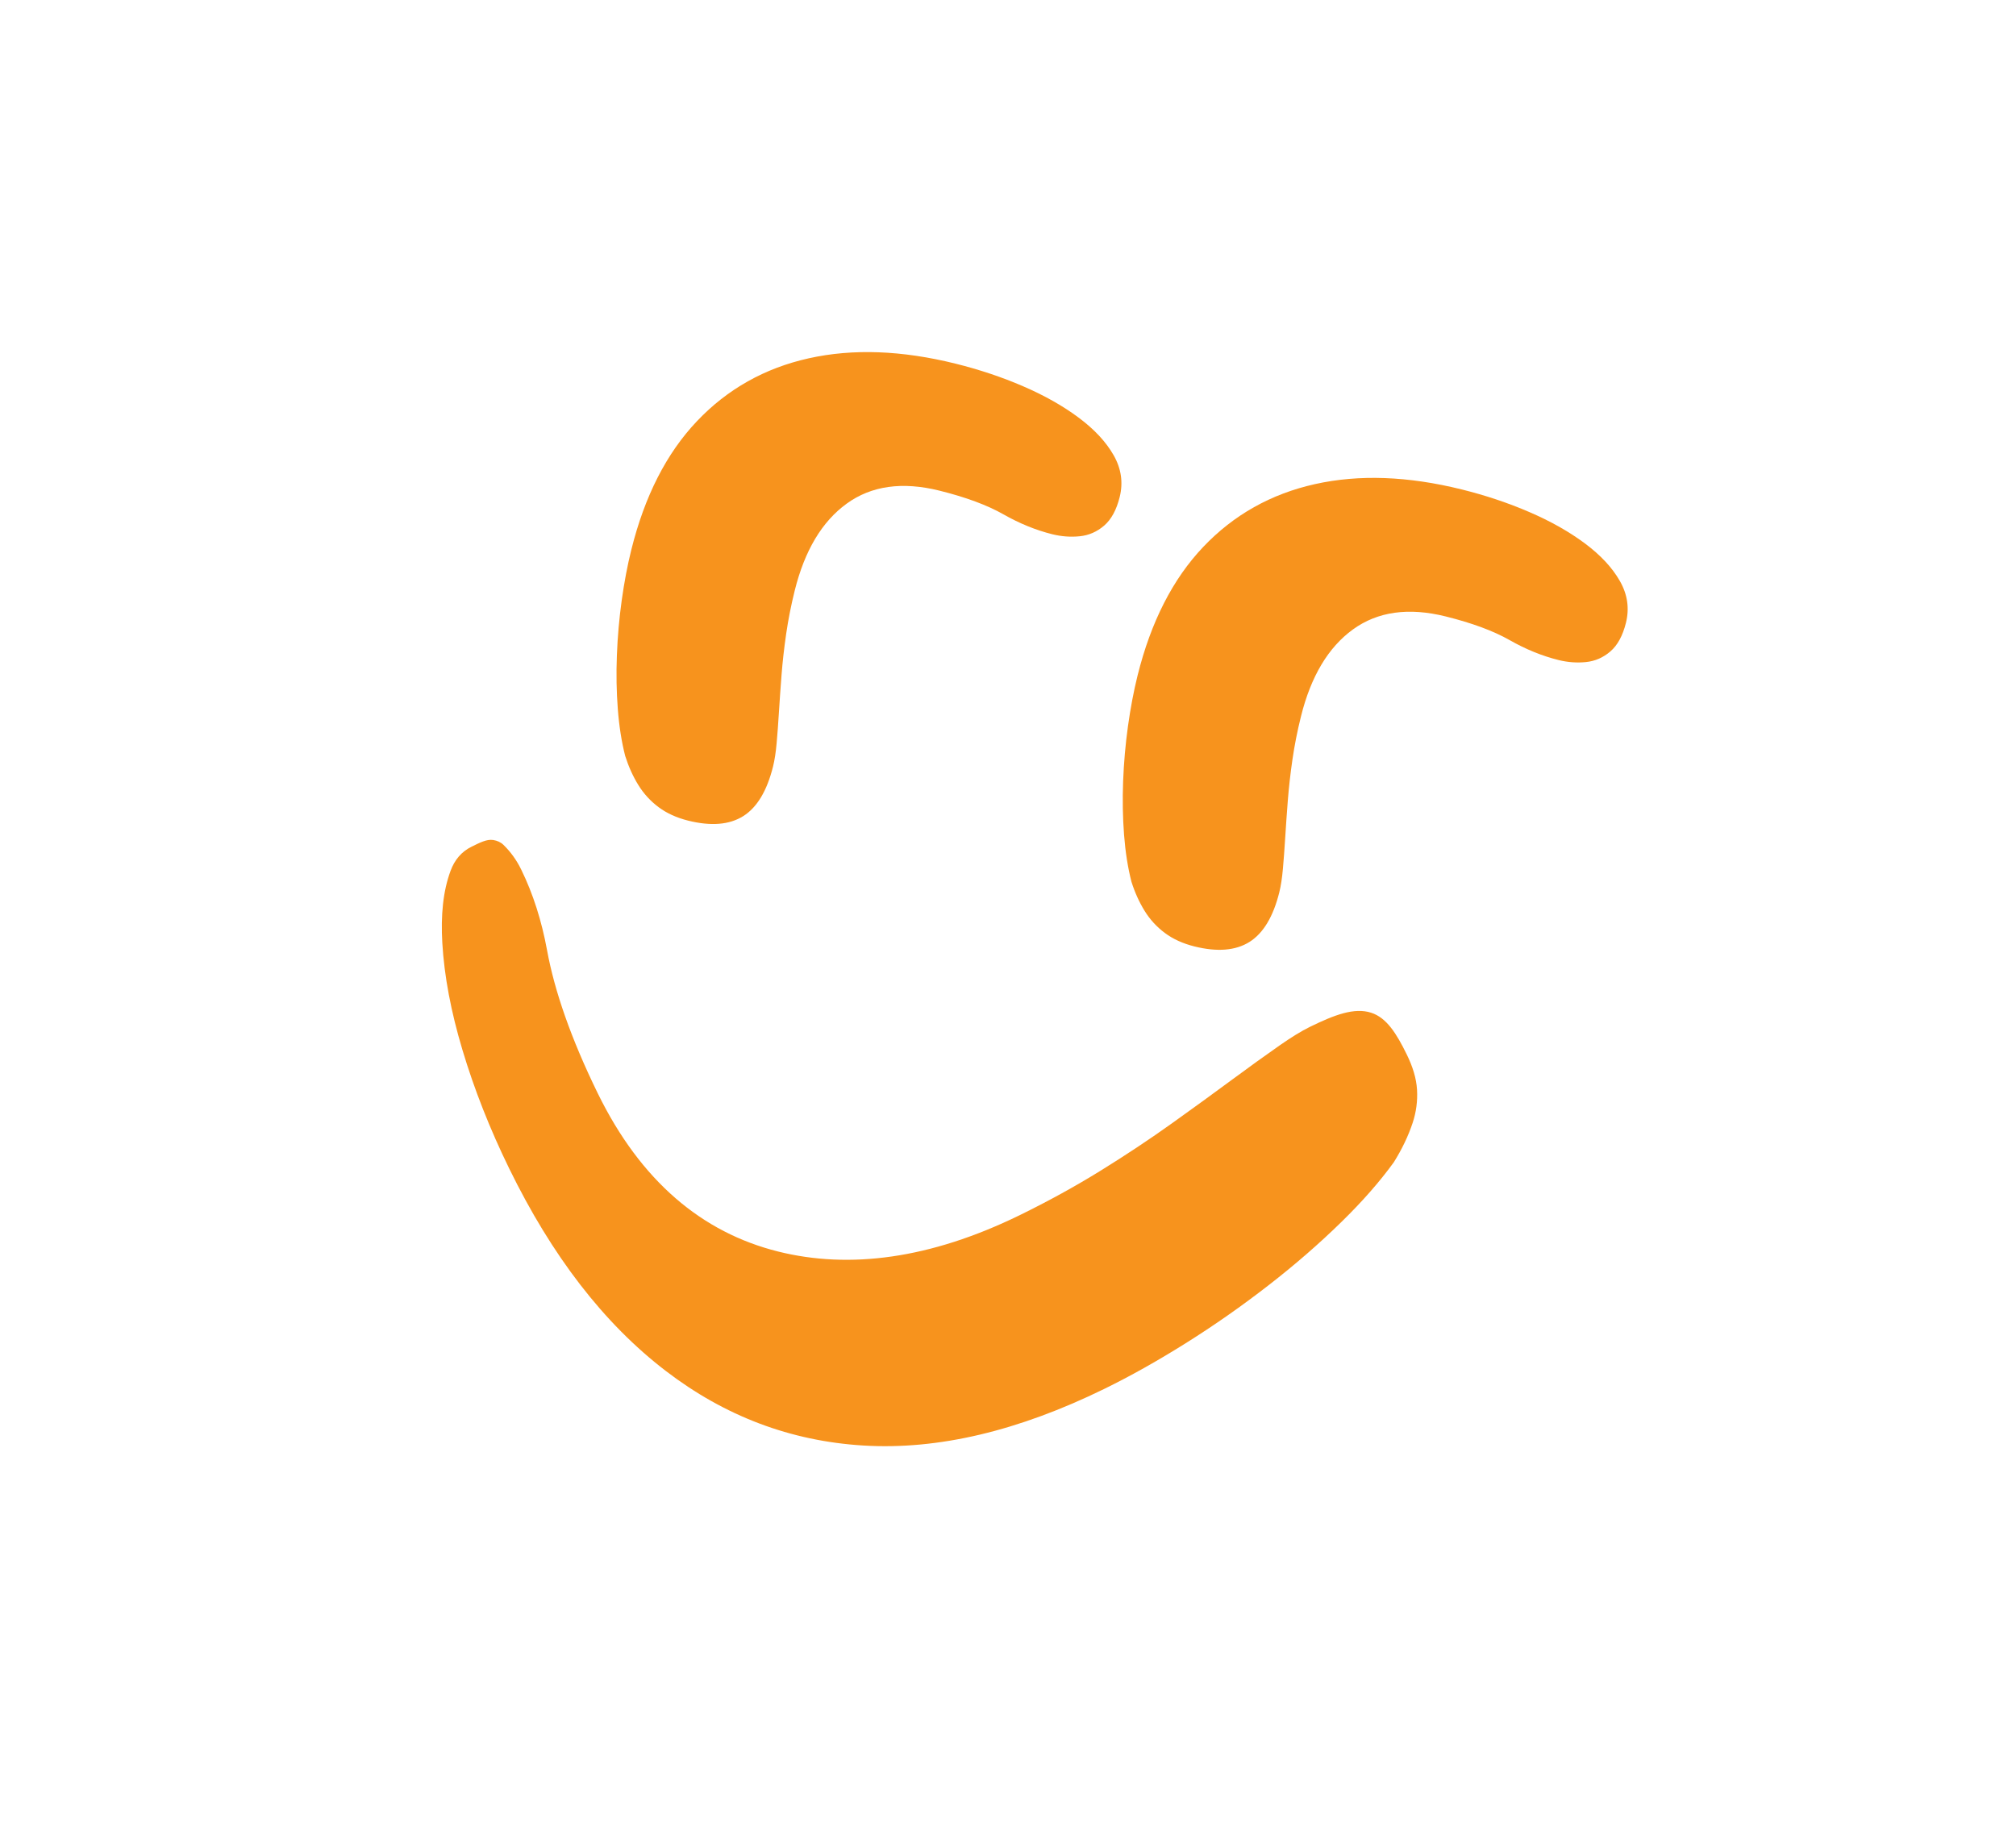
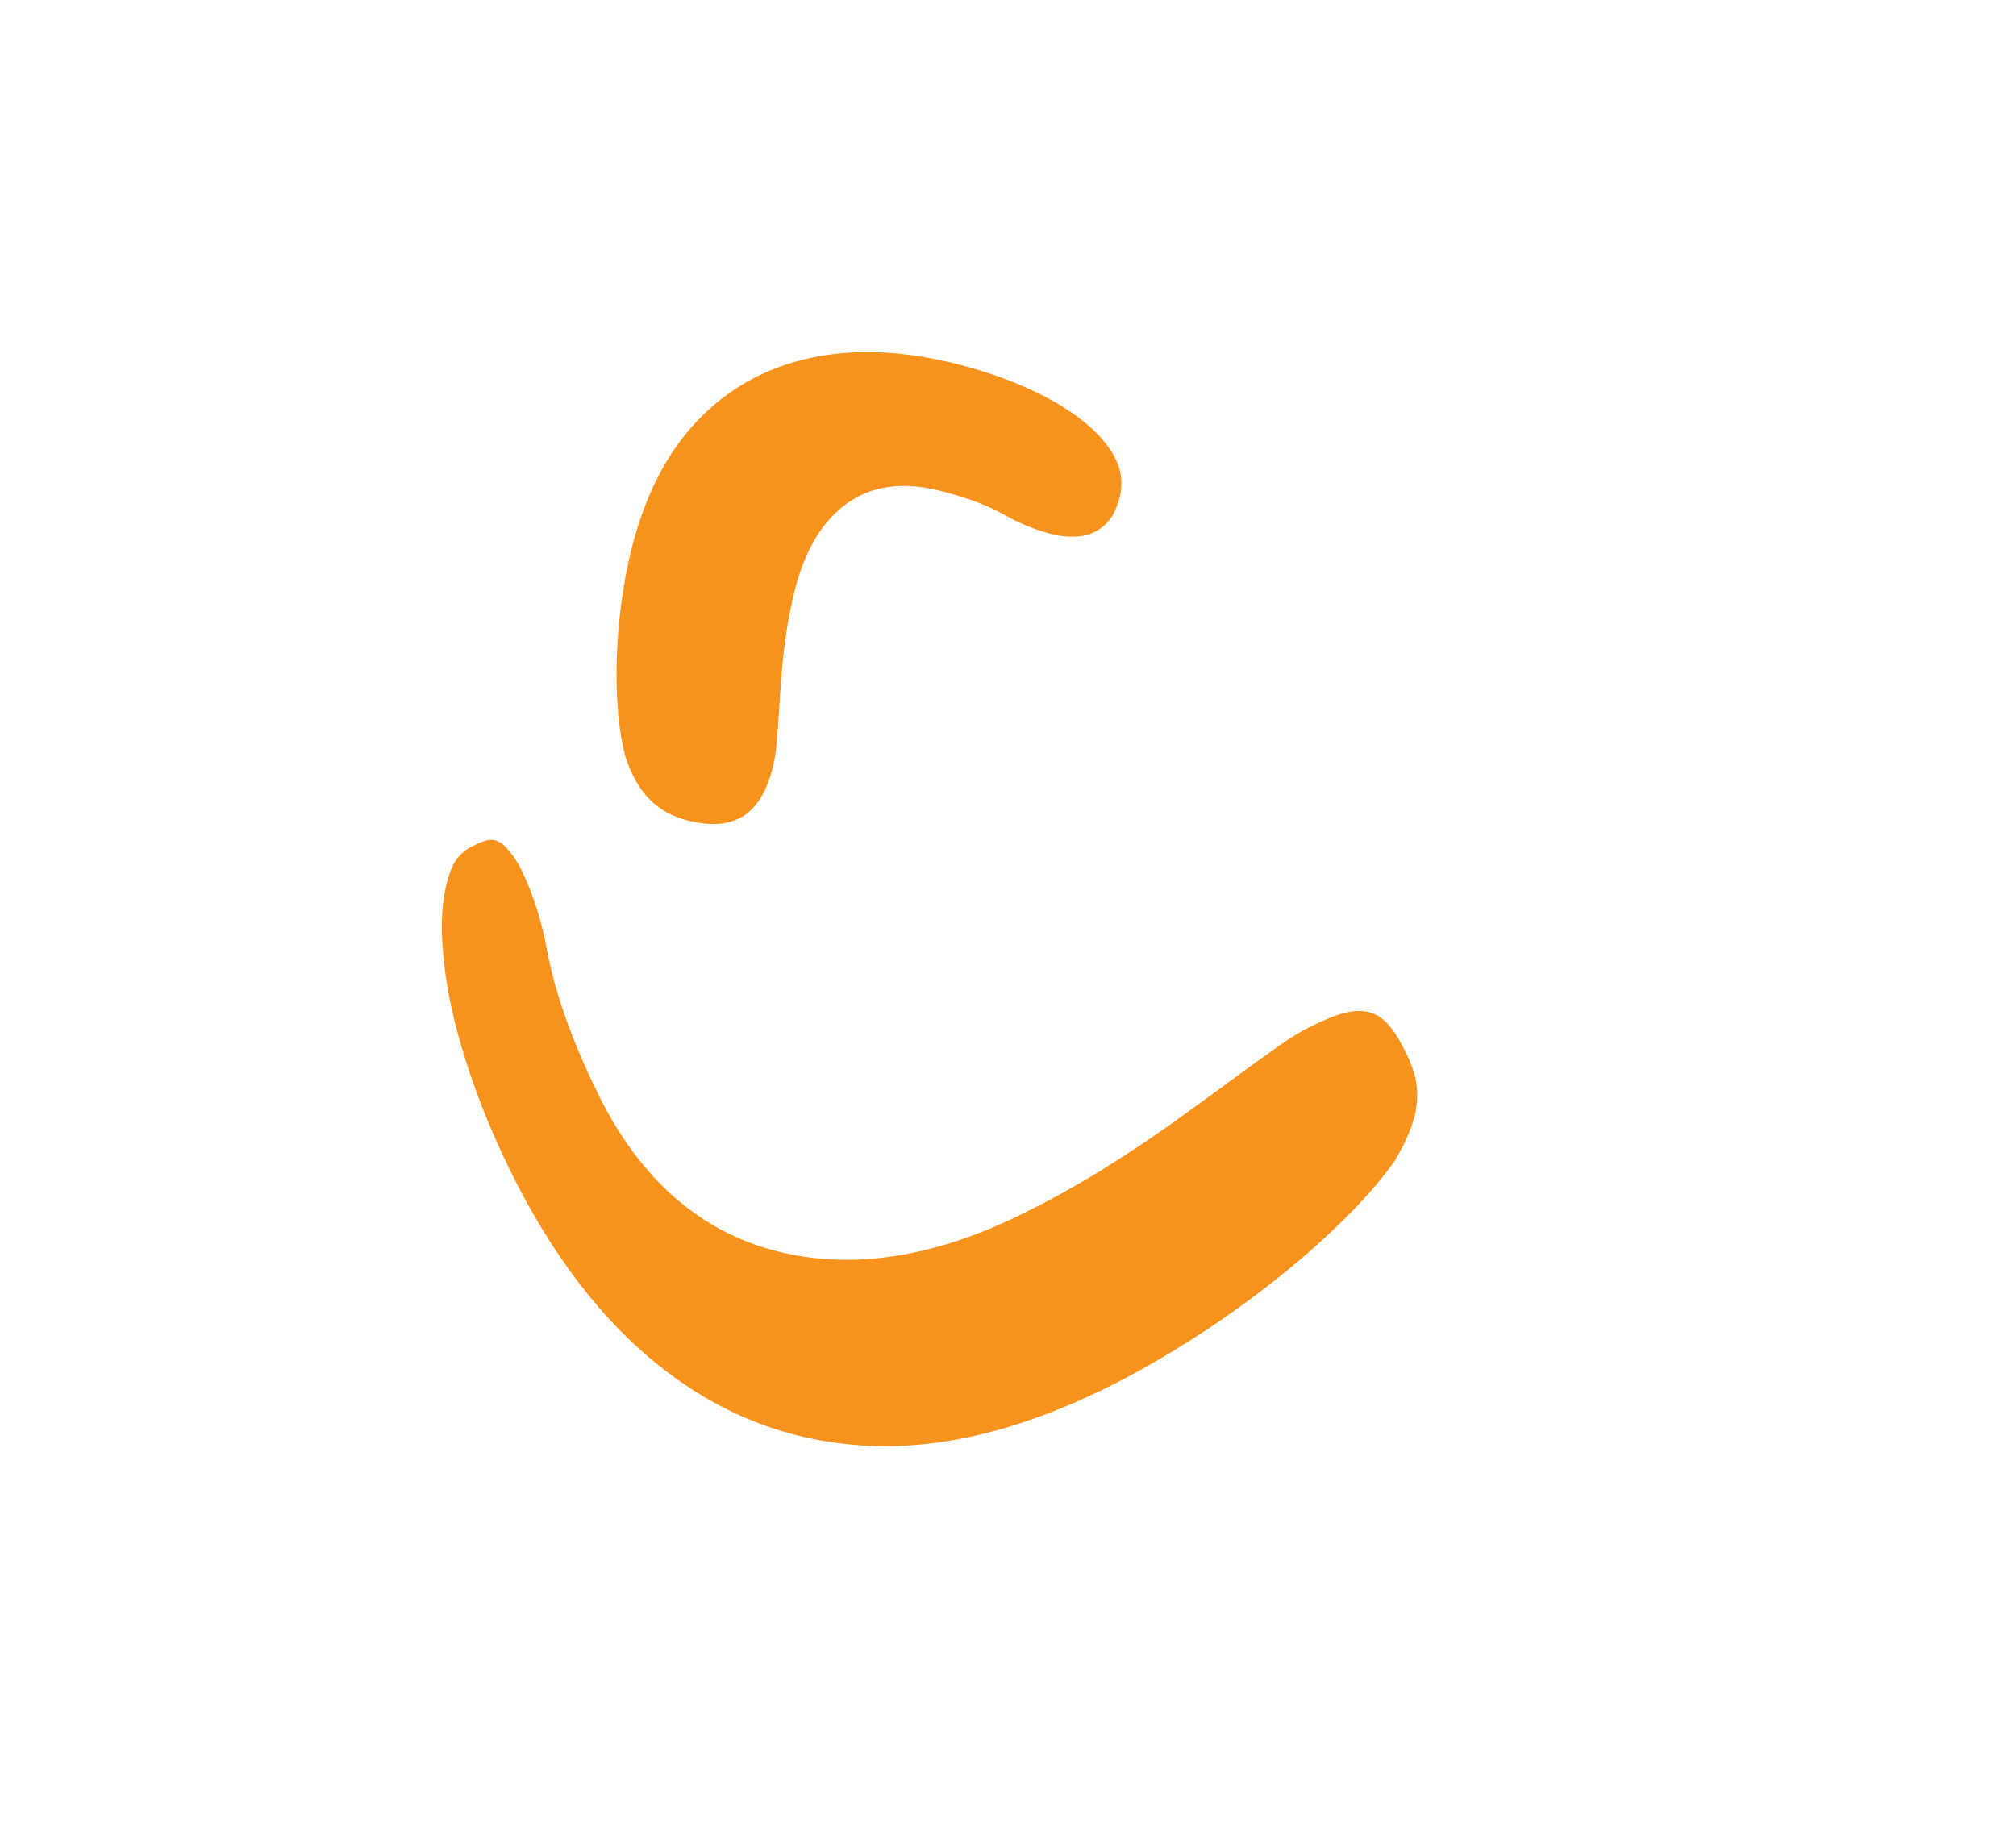
<svg xmlns="http://www.w3.org/2000/svg" width="100%" height="100%" viewBox="0 0 312 284" version="1.1" xml:space="preserve" style="fill-rule:evenodd;clip-rule:evenodd;stroke-linejoin:round;stroke-miterlimit:2;">
  <g>
    <g transform="matrix(2.277,0,0,2.277,-40.624,-284.441)">
      <path d="M64.619,180.708C63.833,180.512 63.162,180.207 62.607,179.793C62.052,179.379 61.592,178.877 61.227,178.286C60.862,177.696 60.565,177.037 60.334,176.31C60.089,175.356 59.922,174.292 59.832,173.117C59.741,171.943 59.72,170.727 59.769,169.469C59.817,168.212 59.926,166.966 60.097,165.734C60.269,164.501 60.486,163.353 60.751,162.29C61.659,158.637 63.147,155.721 65.217,153.545C67.286,151.366 69.817,149.944 72.81,149.277C75.803,148.61 79.131,148.732 82.796,149.643C84.412,150.045 85.942,150.557 87.386,151.181C88.83,151.804 90.085,152.513 91.151,153.308C92.217,154.101 93.011,154.953 93.531,155.864C94.051,156.775 94.188,157.723 93.943,158.709C93.726,159.583 93.374,160.23 92.888,160.65C92.401,161.07 91.848,161.312 91.226,161.375C90.605,161.438 89.985,161.392 89.365,161.238C88.247,160.96 87.137,160.508 86.035,159.881C84.933,159.255 83.485,158.719 81.691,158.273C79.167,157.646 77.066,157.94 75.388,159.157C73.71,160.374 72.533,162.344 71.856,165.068C71.609,166.064 71.415,167.045 71.275,168.009C71.135,168.974 71.031,169.903 70.961,170.796C70.892,171.69 70.833,172.531 70.784,173.318C70.736,174.105 70.683,174.812 70.627,175.439C70.572,176.066 70.49,176.595 70.383,177.027C69.97,178.687 69.294,179.812 68.354,180.402C67.414,180.991 66.169,181.093 64.619,180.708Z" style="fill:rgb(247,147,29);" />
    </g>
    <g transform="matrix(2.277,0,0,2.277,-40.624,-284.441)">
-       <path d="M99.028,189.26C98.242,189.064 97.571,188.759 97.016,188.345C96.46,187.931 96,187.429 95.636,186.839C95.271,186.248 94.973,185.59 94.743,184.862C94.498,183.908 94.331,182.844 94.24,181.669C94.15,180.495 94.129,179.279 94.177,178.021C94.225,176.764 94.335,175.518 94.506,174.286C94.678,173.053 94.895,171.905 95.159,170.842C96.067,167.189 97.556,164.273 99.625,162.096C101.695,159.918 104.226,158.496 107.219,157.829C110.211,157.162 113.54,157.284 117.205,158.195C118.821,158.597 120.351,159.109 121.795,159.733C123.239,160.356 124.494,161.065 125.56,161.859C126.626,162.653 127.419,163.505 127.939,164.416C128.459,165.327 128.597,166.275 128.352,167.261C128.134,168.135 127.783,168.782 127.296,169.202C126.81,169.622 126.256,169.864 125.635,169.927C125.014,169.99 124.394,169.944 123.774,169.79C122.656,169.512 121.545,169.06 120.443,168.433C119.341,167.807 117.894,167.271 116.1,166.825C113.576,166.198 111.475,166.492 109.797,167.709C108.119,168.926 106.942,170.897 106.265,173.62C106.017,174.616 105.824,175.597 105.684,176.561C105.544,177.526 105.44,178.455 105.37,179.349C105.301,180.242 105.242,181.083 105.193,181.87C105.144,182.657 105.092,183.364 105.036,183.991C104.98,184.618 104.899,185.147 104.792,185.579C104.379,187.239 103.702,188.364 102.763,188.954C101.823,189.543 100.578,189.645 99.028,189.26Z" style="fill:rgb(247,147,29);" />
-     </g>
+       </g>
    <g transform="matrix(2.277,0,0,2.277,-40.624,-284.441)">
      <path d="M113.456,196.605C112.757,195.176 112.085,194.105 111.034,193.765C109.892,193.396 108.545,193.909 106.881,194.722C106.278,195.017 105.592,195.444 104.813,195.988C103.836,196.67 102.746,197.455 101.545,198.343C100.288,199.272 98.937,200.253 97.492,201.286C95.989,202.361 94.382,203.428 92.674,204.486C90.929,205.566 89.085,206.581 87.142,207.531C81.062,210.502 75.572,211.211 70.723,209.998C65.568,208.709 61.391,205.222 58.463,199.231C56.658,195.538 55.532,192.294 55.024,189.521C54.657,187.522 54.077,185.689 53.265,184.03C52.955,183.395 52.555,182.836 52.061,182.355C51.872,182.171 51.637,182.068 51.369,182.025C50.928,181.954 50.463,182.199 49.901,182.474C49.208,182.813 48.741,183.371 48.465,184.118C47.951,185.508 47.795,187.147 47.904,189.022C48.036,191.286 48.496,193.7 49.265,196.27C50.075,198.977 51.138,201.674 52.453,204.363C55.34,210.271 58.862,214.879 63.102,218.124C67.105,221.189 71.568,222.881 76.498,223.186C81.635,223.503 87.085,222.178 92.879,219.346C94.664,218.473 96.512,217.436 98.425,216.236C100.355,215.026 102.23,213.714 104.049,212.302C105.847,210.907 107.507,209.466 109.028,207.976C110.425,206.609 111.609,205.264 112.576,203.929C113.128,203.044 113.558,202.151 113.857,201.247C114.098,200.517 114.197,199.769 114.153,199.002C114.108,198.221 113.858,197.427 113.456,196.605Z" style="fill:rgb(247,147,29);" />
    </g>
  </g>
</svg>